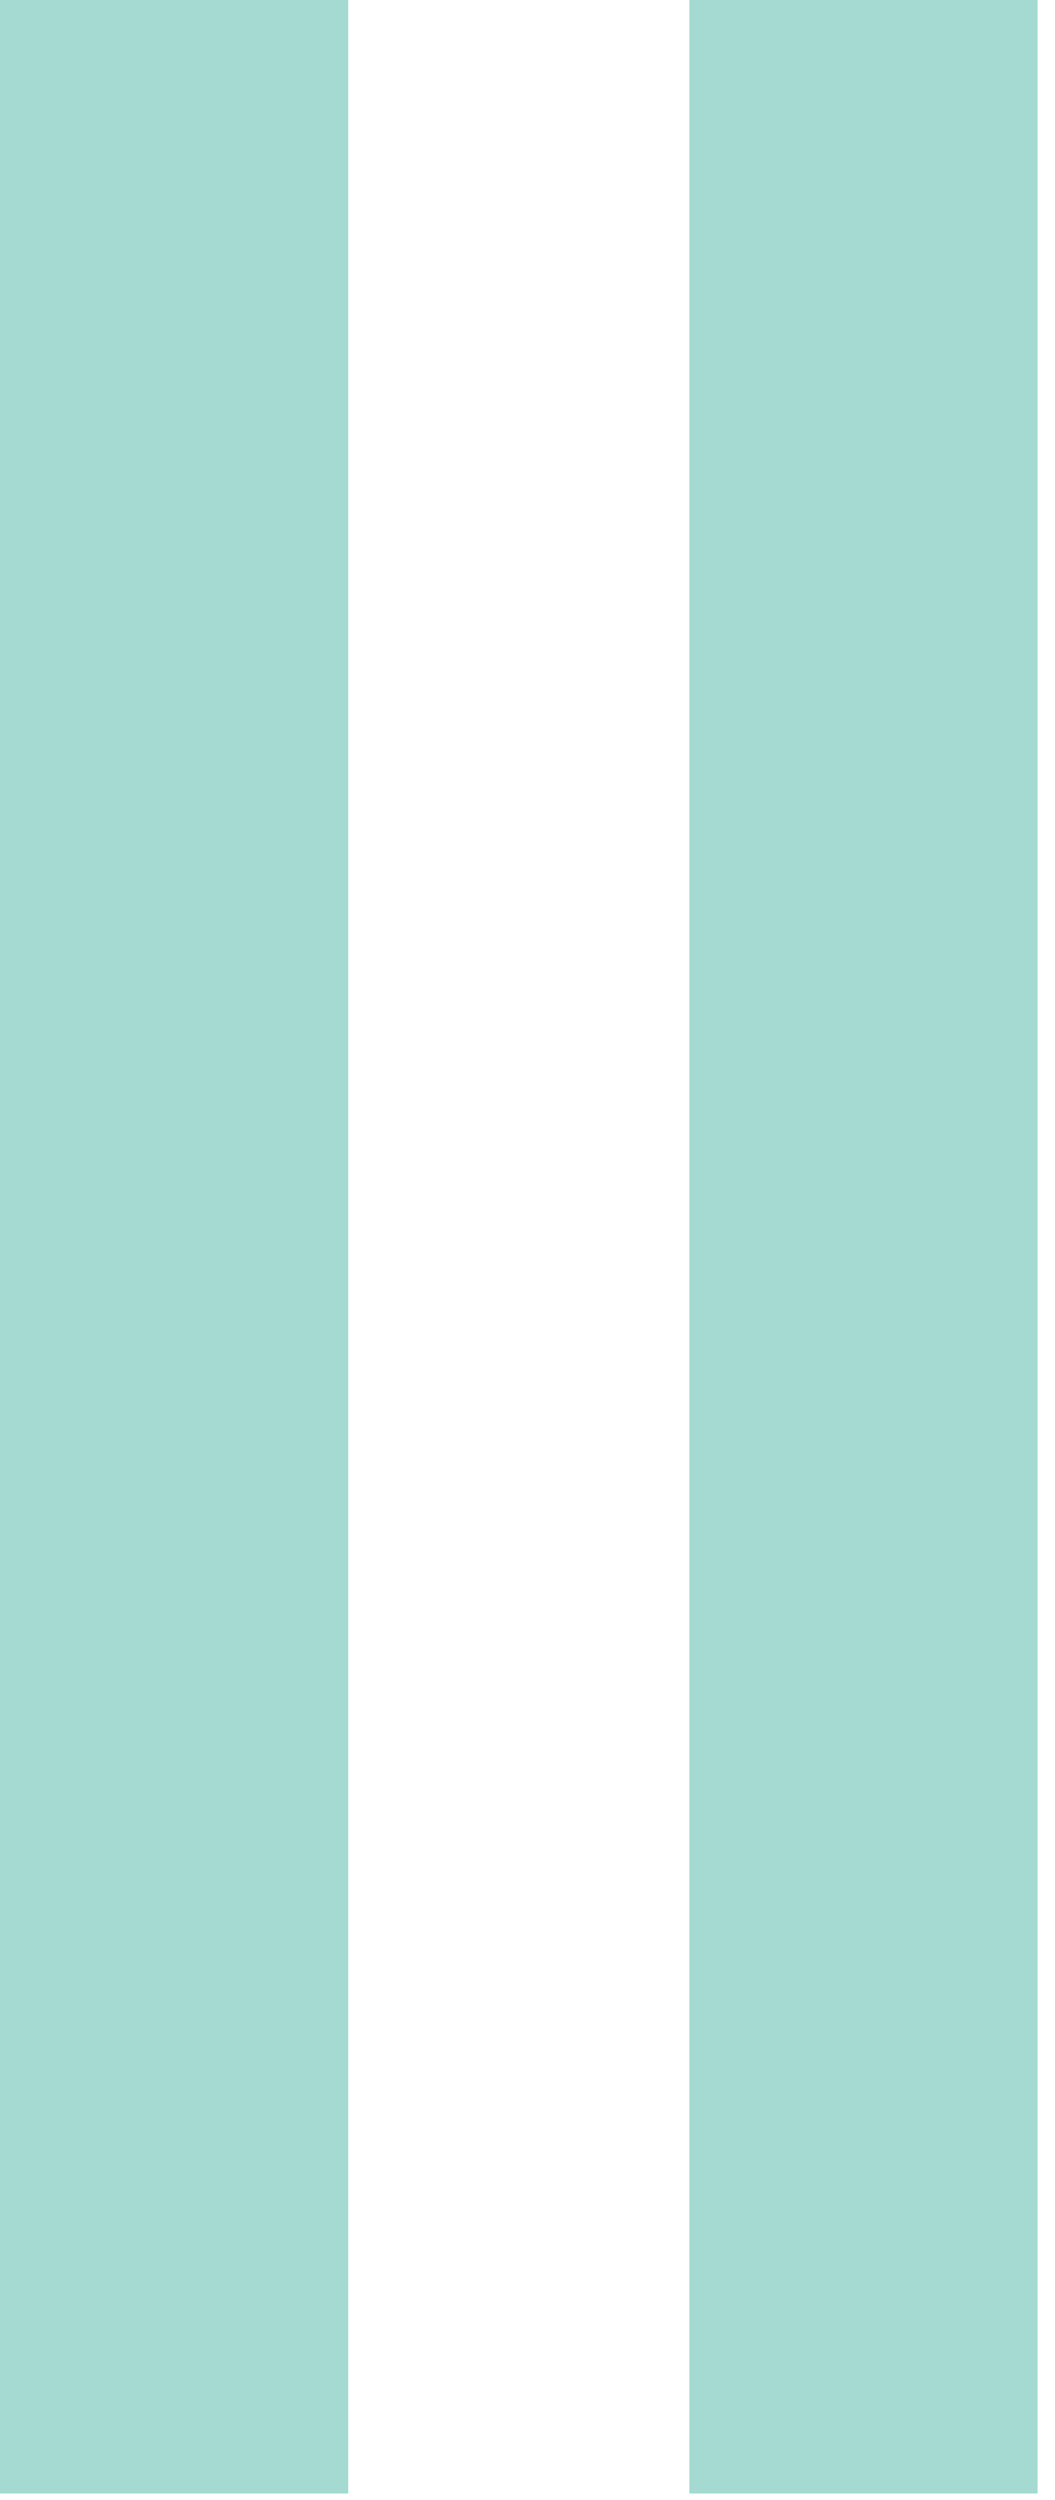
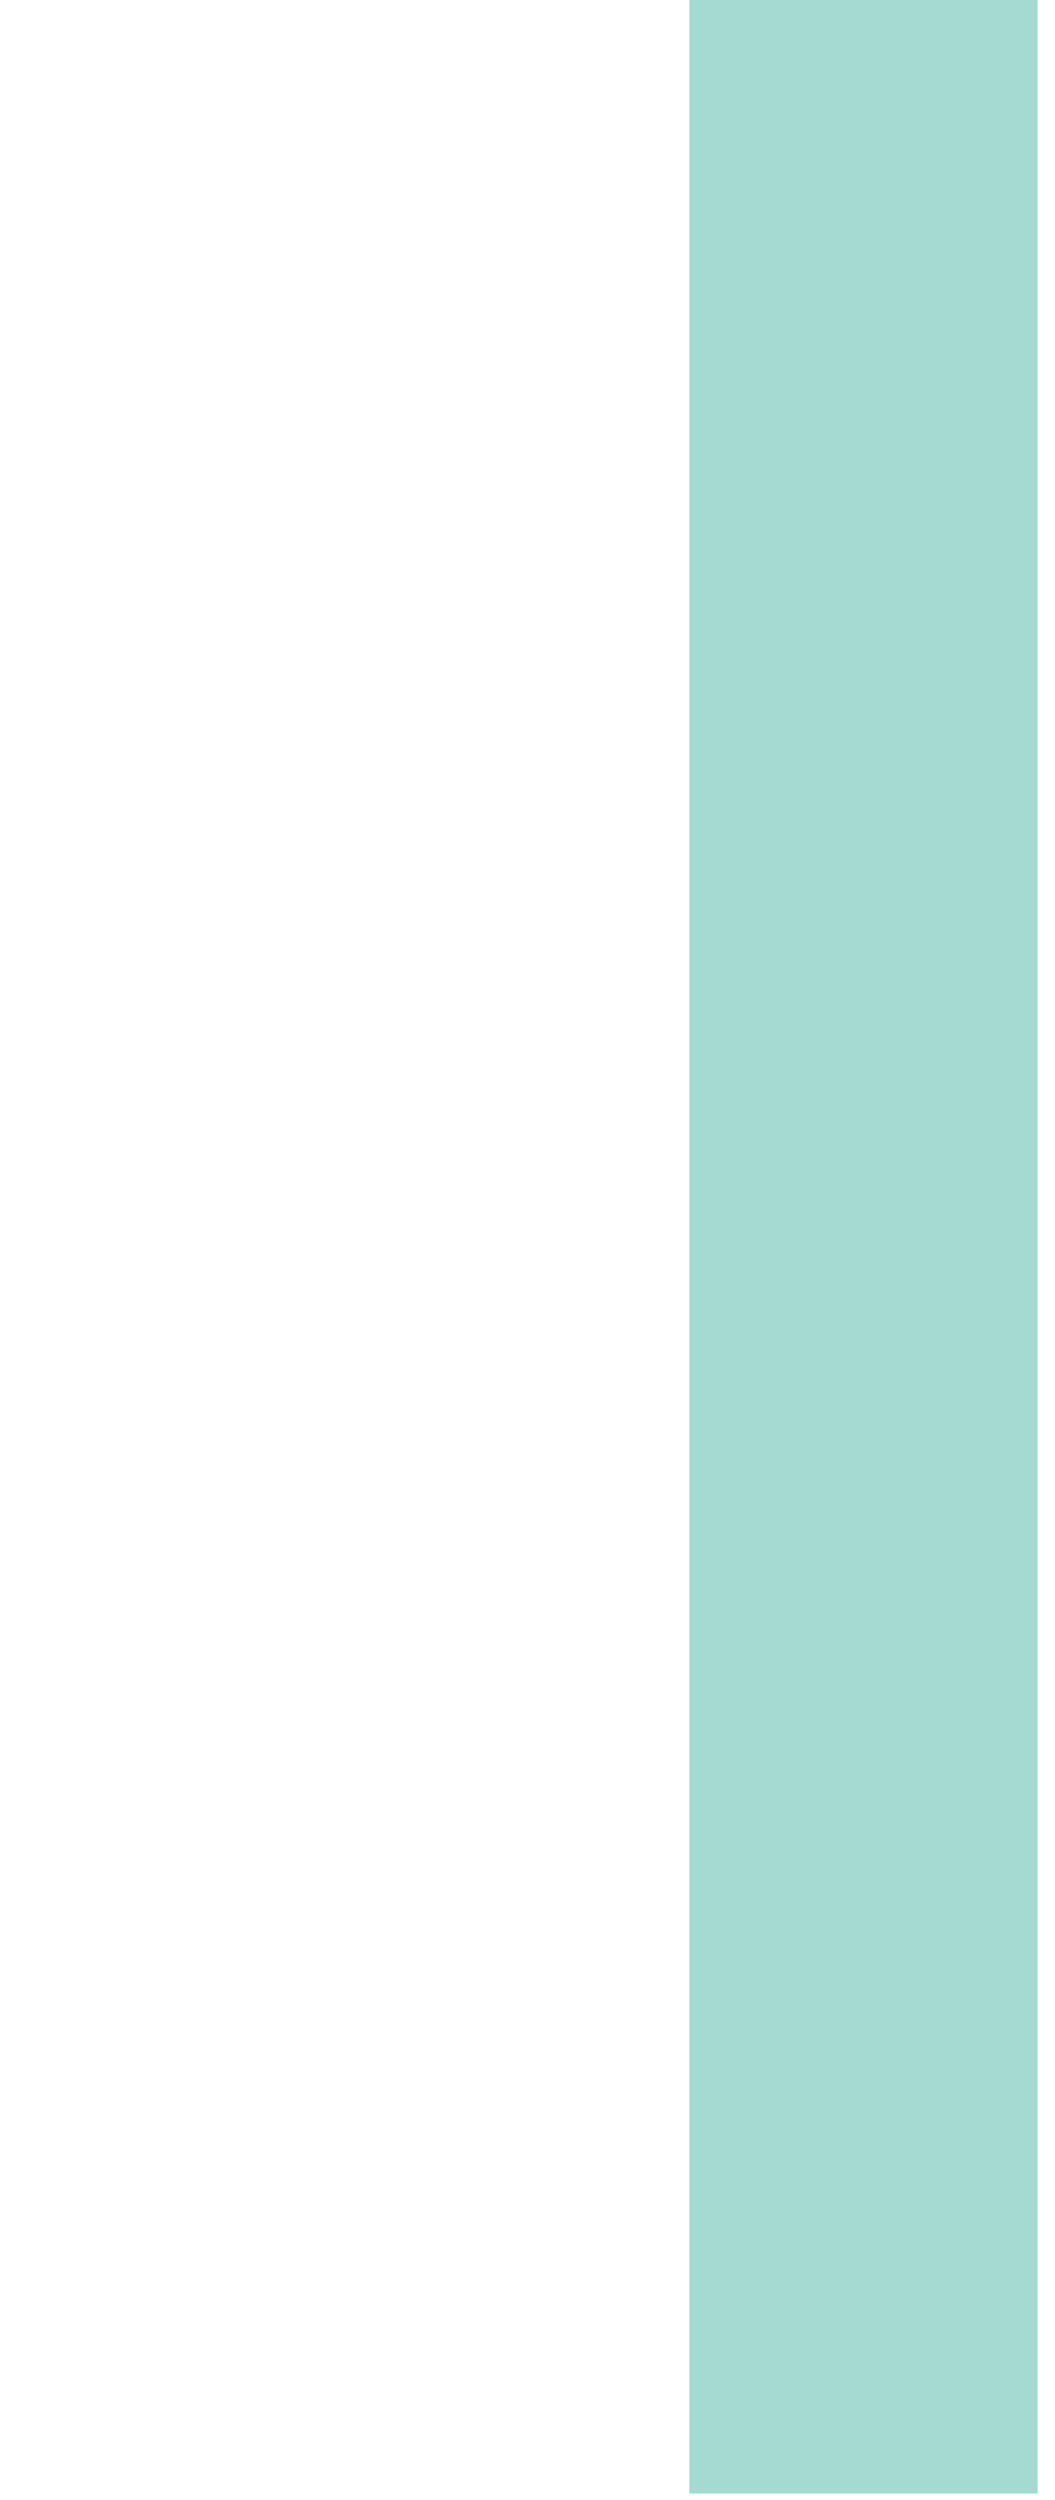
<svg xmlns="http://www.w3.org/2000/svg" width="38" height="90" viewBox="0 0 38 90" fill="none">
-   <path d="M12.543 0H0V89.765H12.543V0Z" fill="#A4DAD2" />
  <path d="M37.372 0H24.83V89.765H37.372V0Z" fill="#A4DAD2" />
</svg>